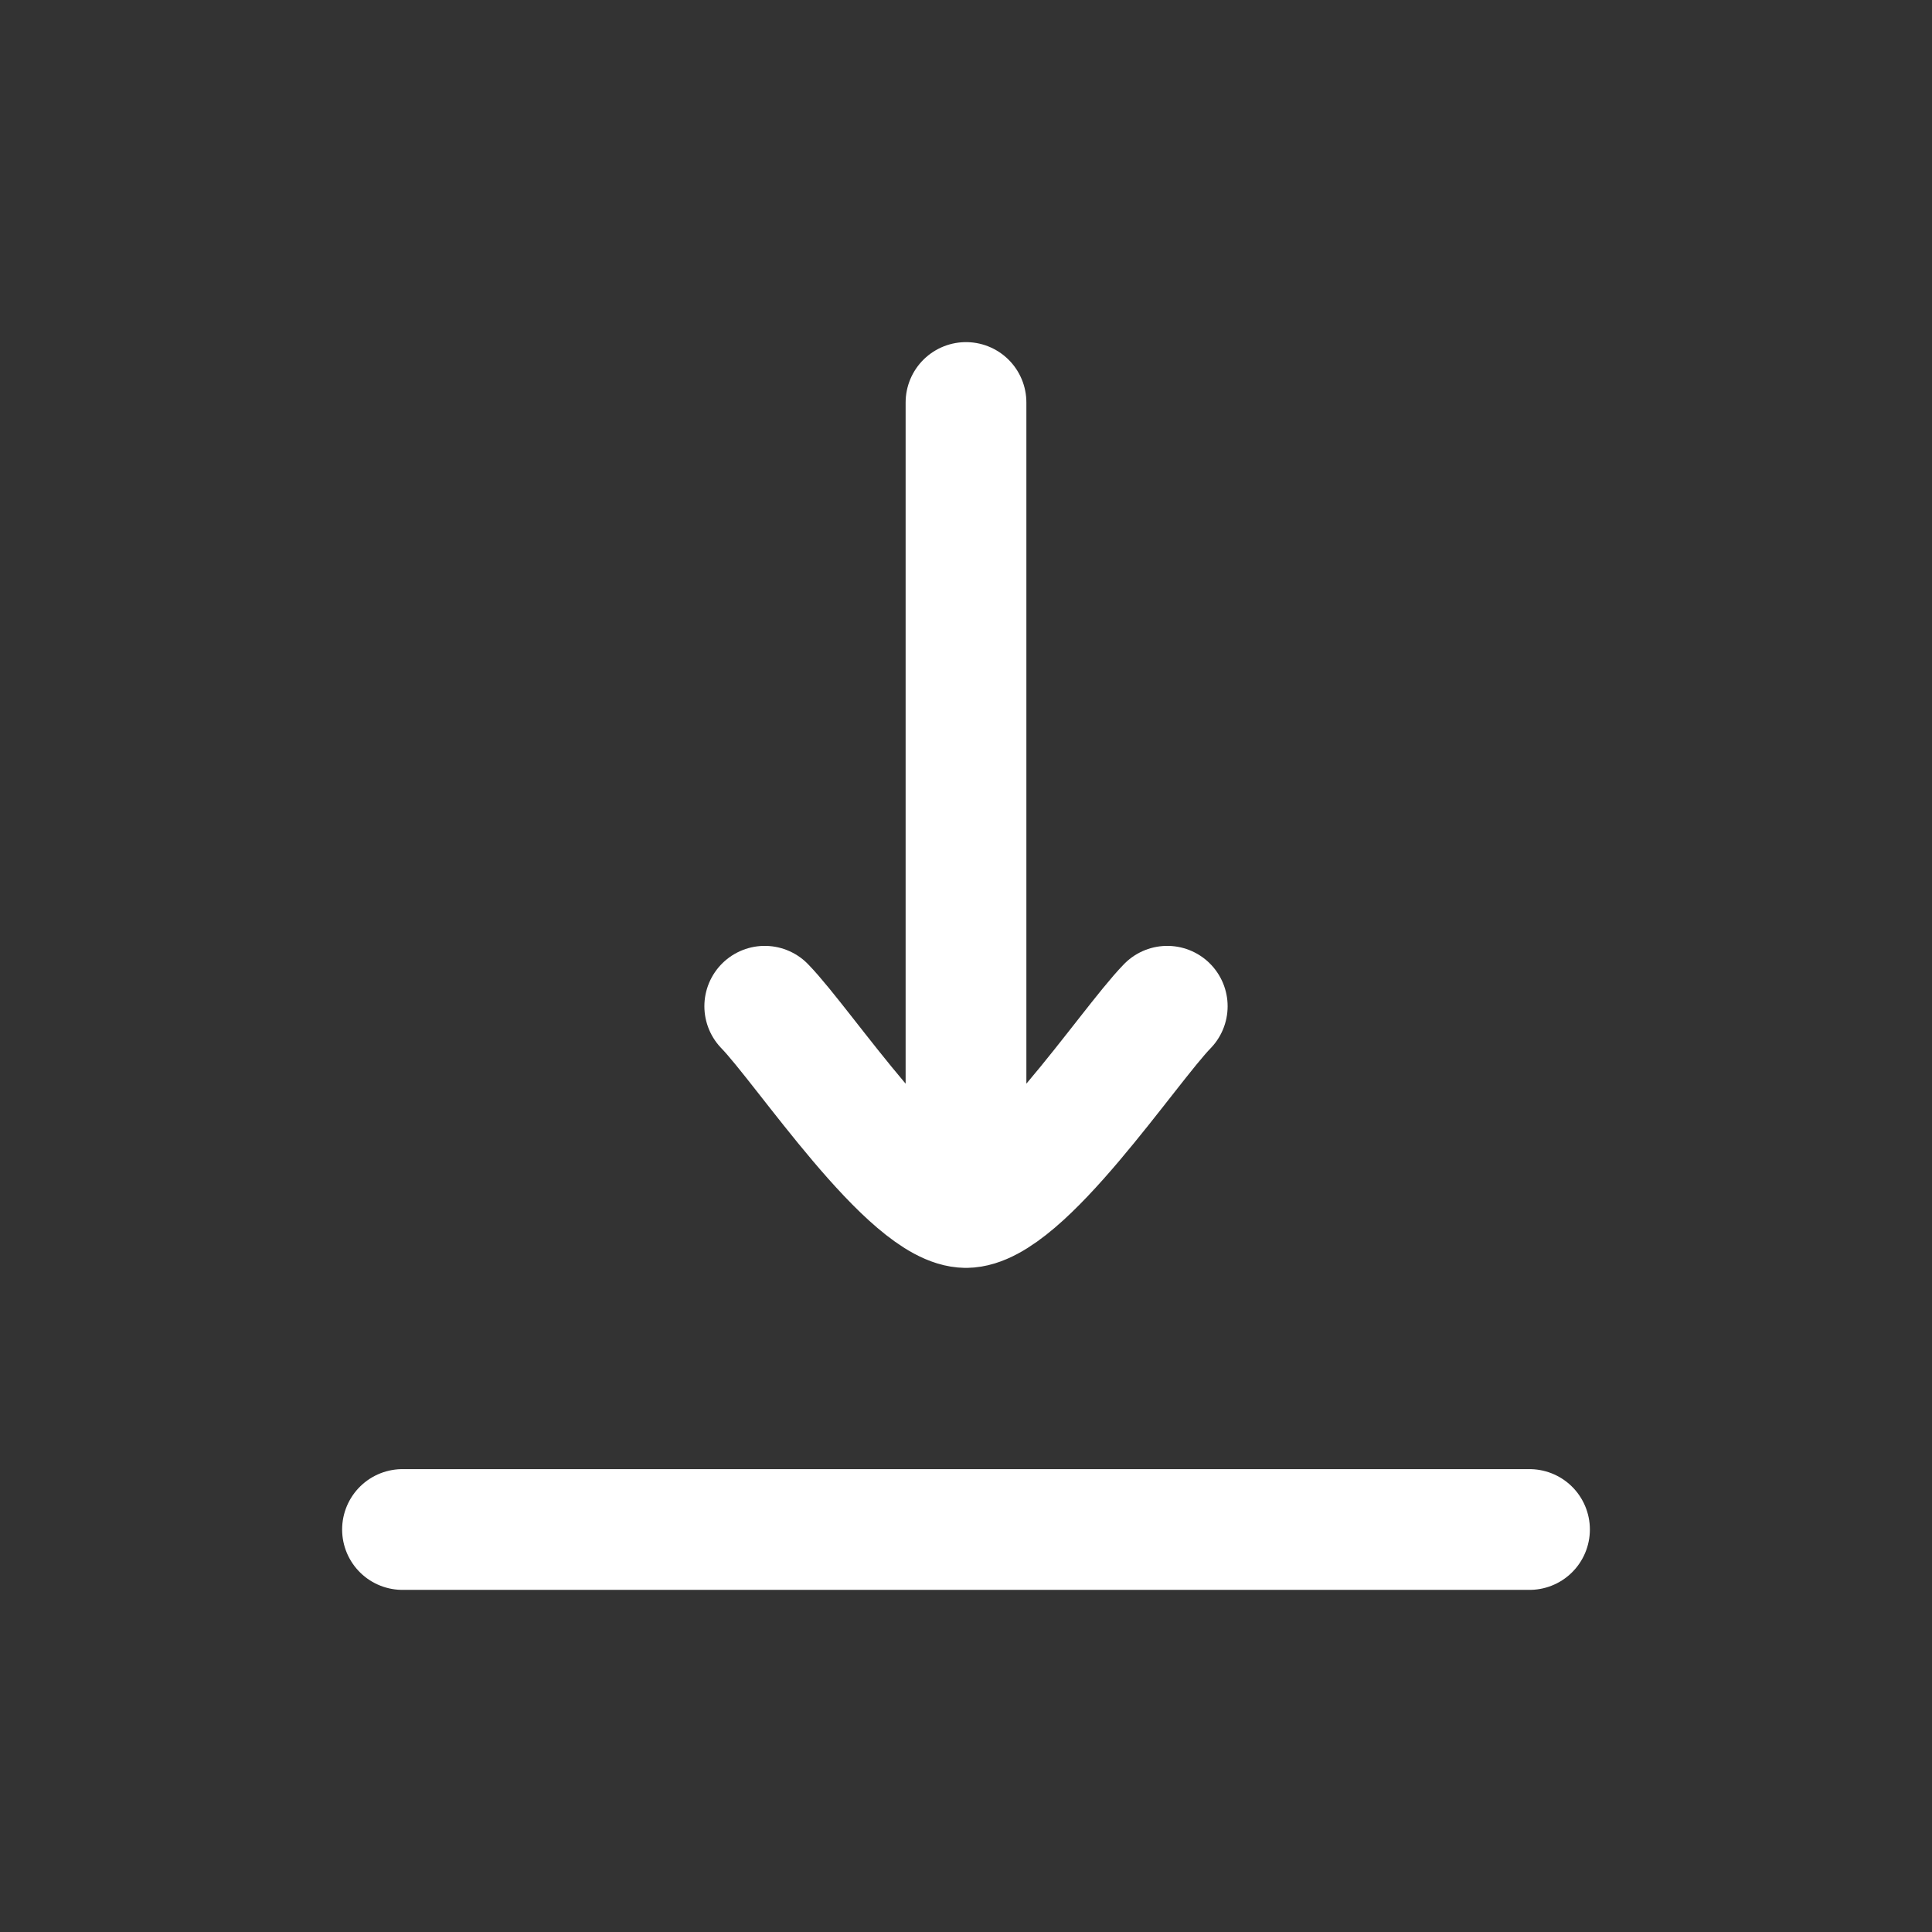
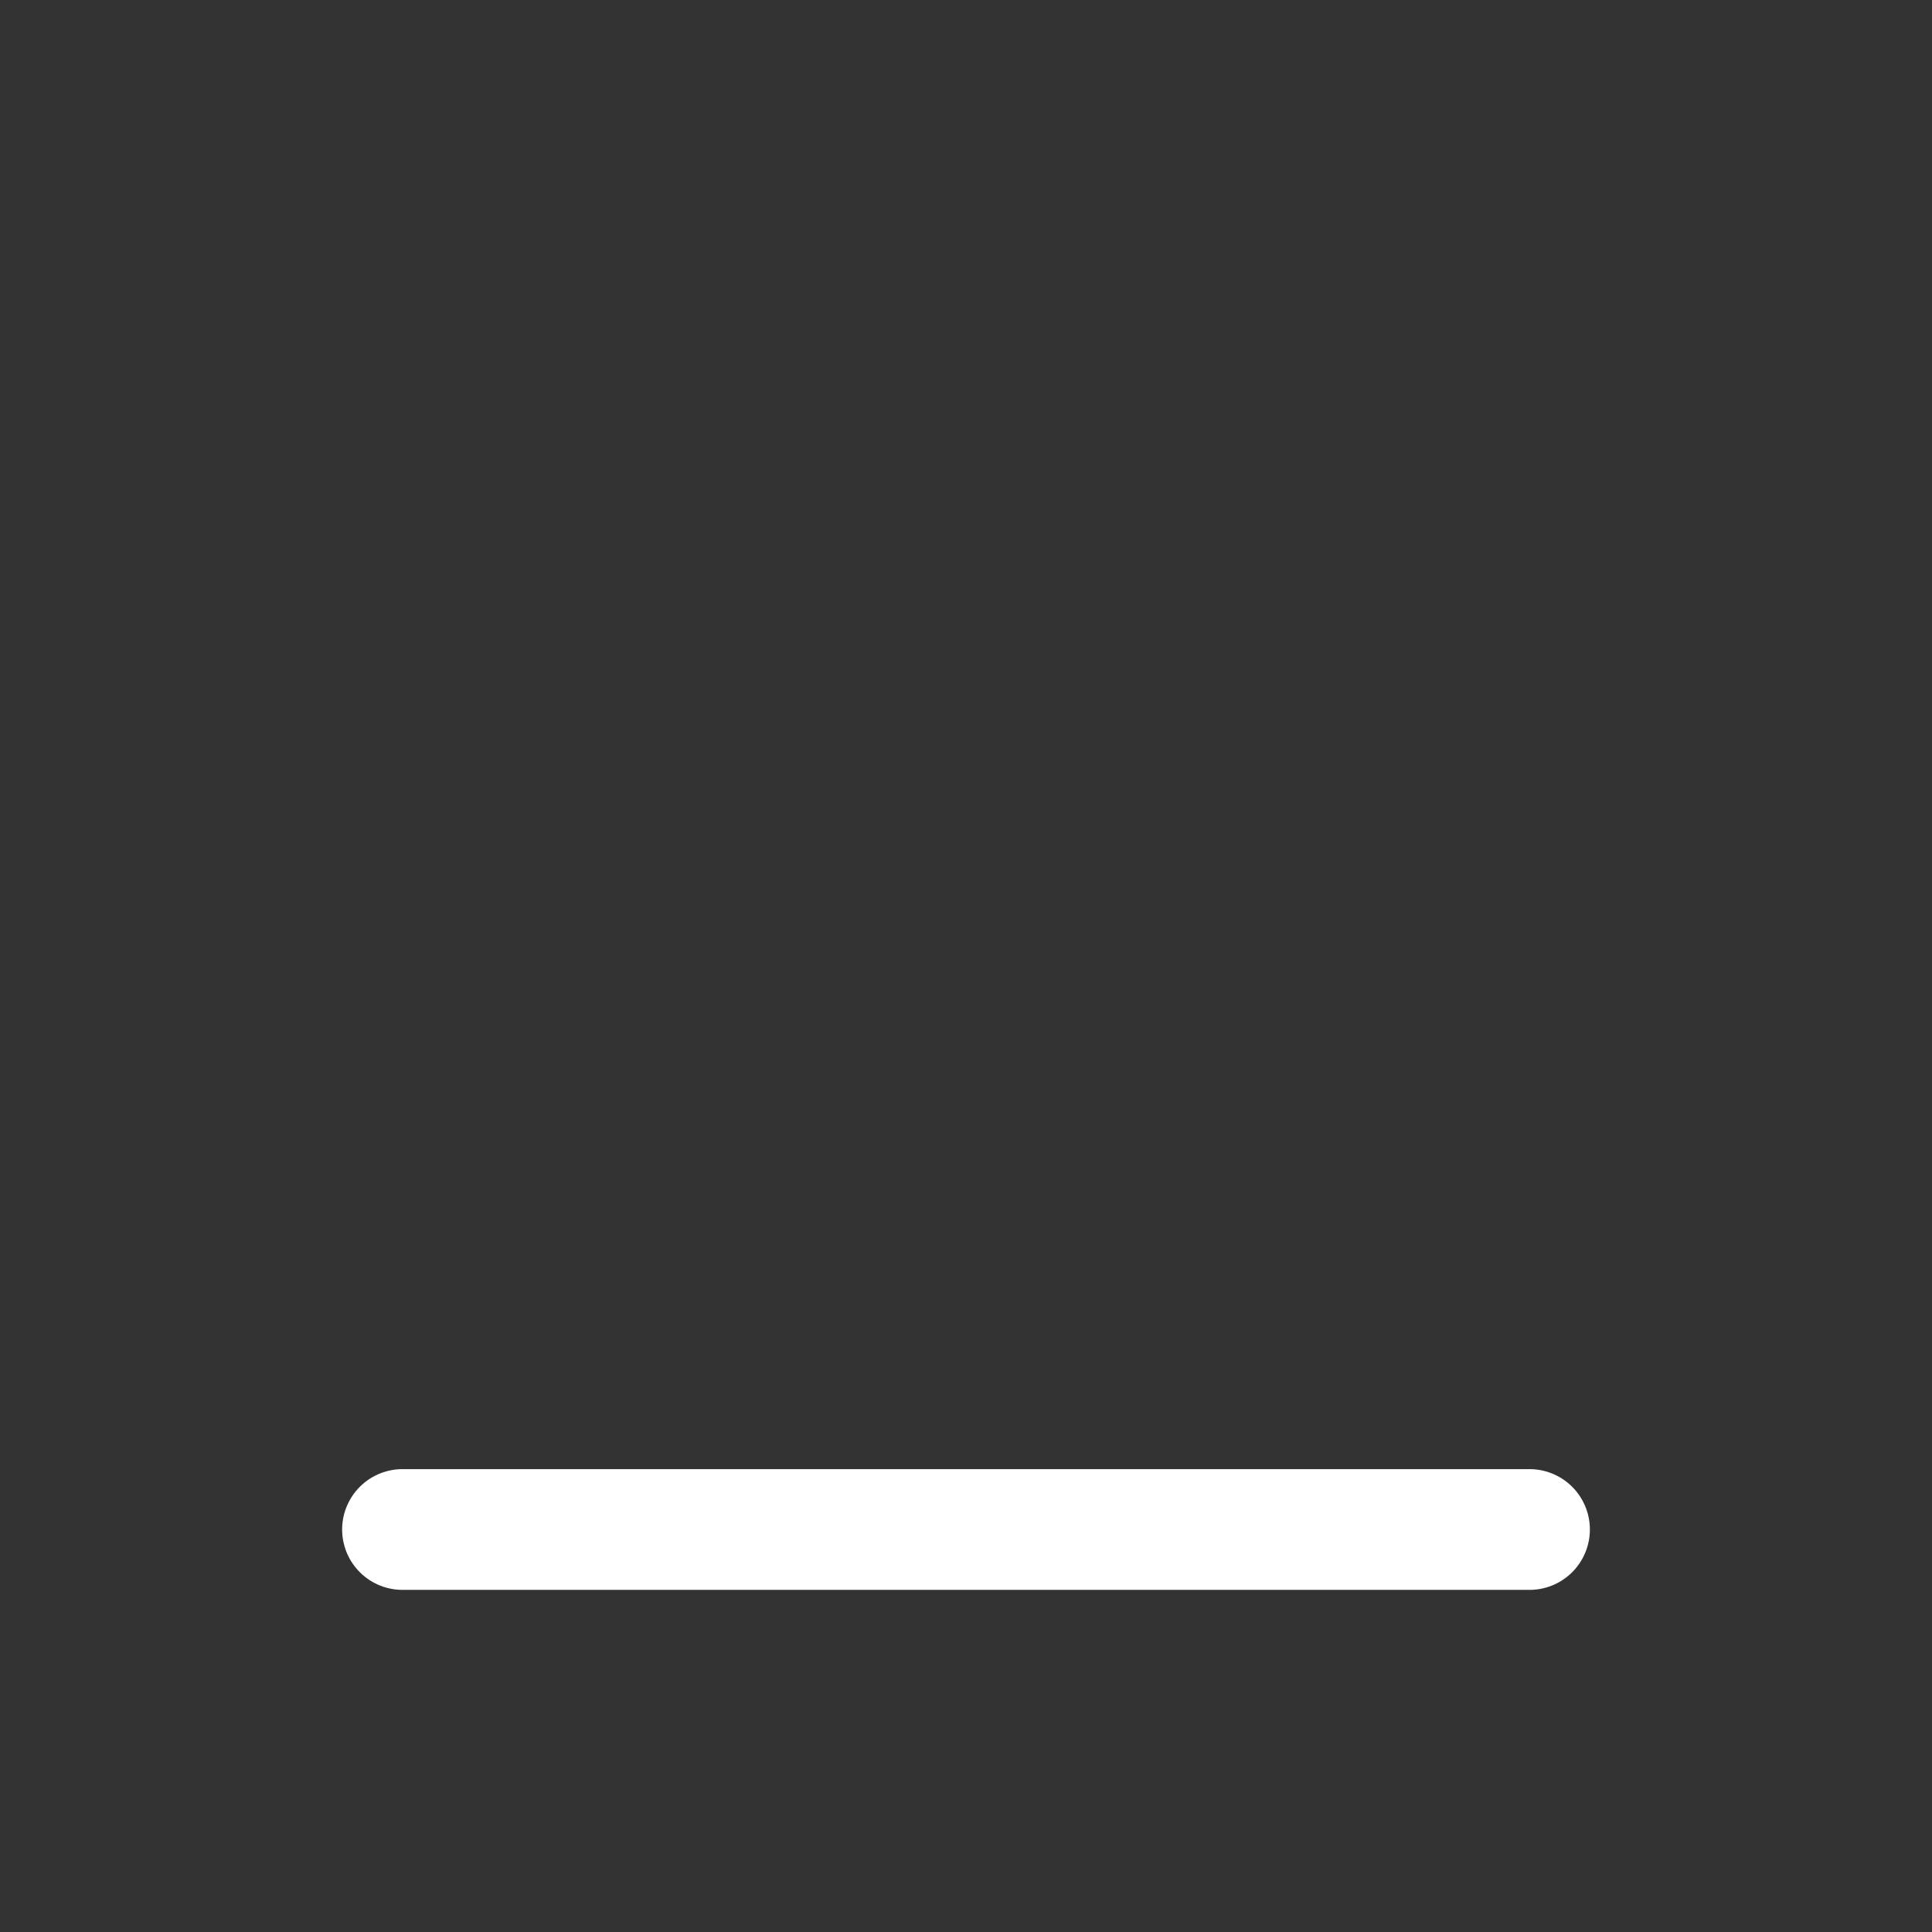
<svg xmlns="http://www.w3.org/2000/svg" width="24" height="24" viewBox="0 0 24 24" fill="none">
  <rect x="0" y="0" width="24" height="24" fill="#333333" stroke="none" />
-   <path d="M12 15L12 5M12 15C11.3 15 9.992 13.006 9.5 12.5M12 15C12.7 15 14.008 13.006 14.5 12.5" stroke="white" stroke-width="1.5" stroke-linecap="round" stroke-linejoin="round" />
  <path d="M5 19H19" stroke="white" stroke-width="1.5" stroke-linecap="round" stroke-linejoin="round" />
</svg>